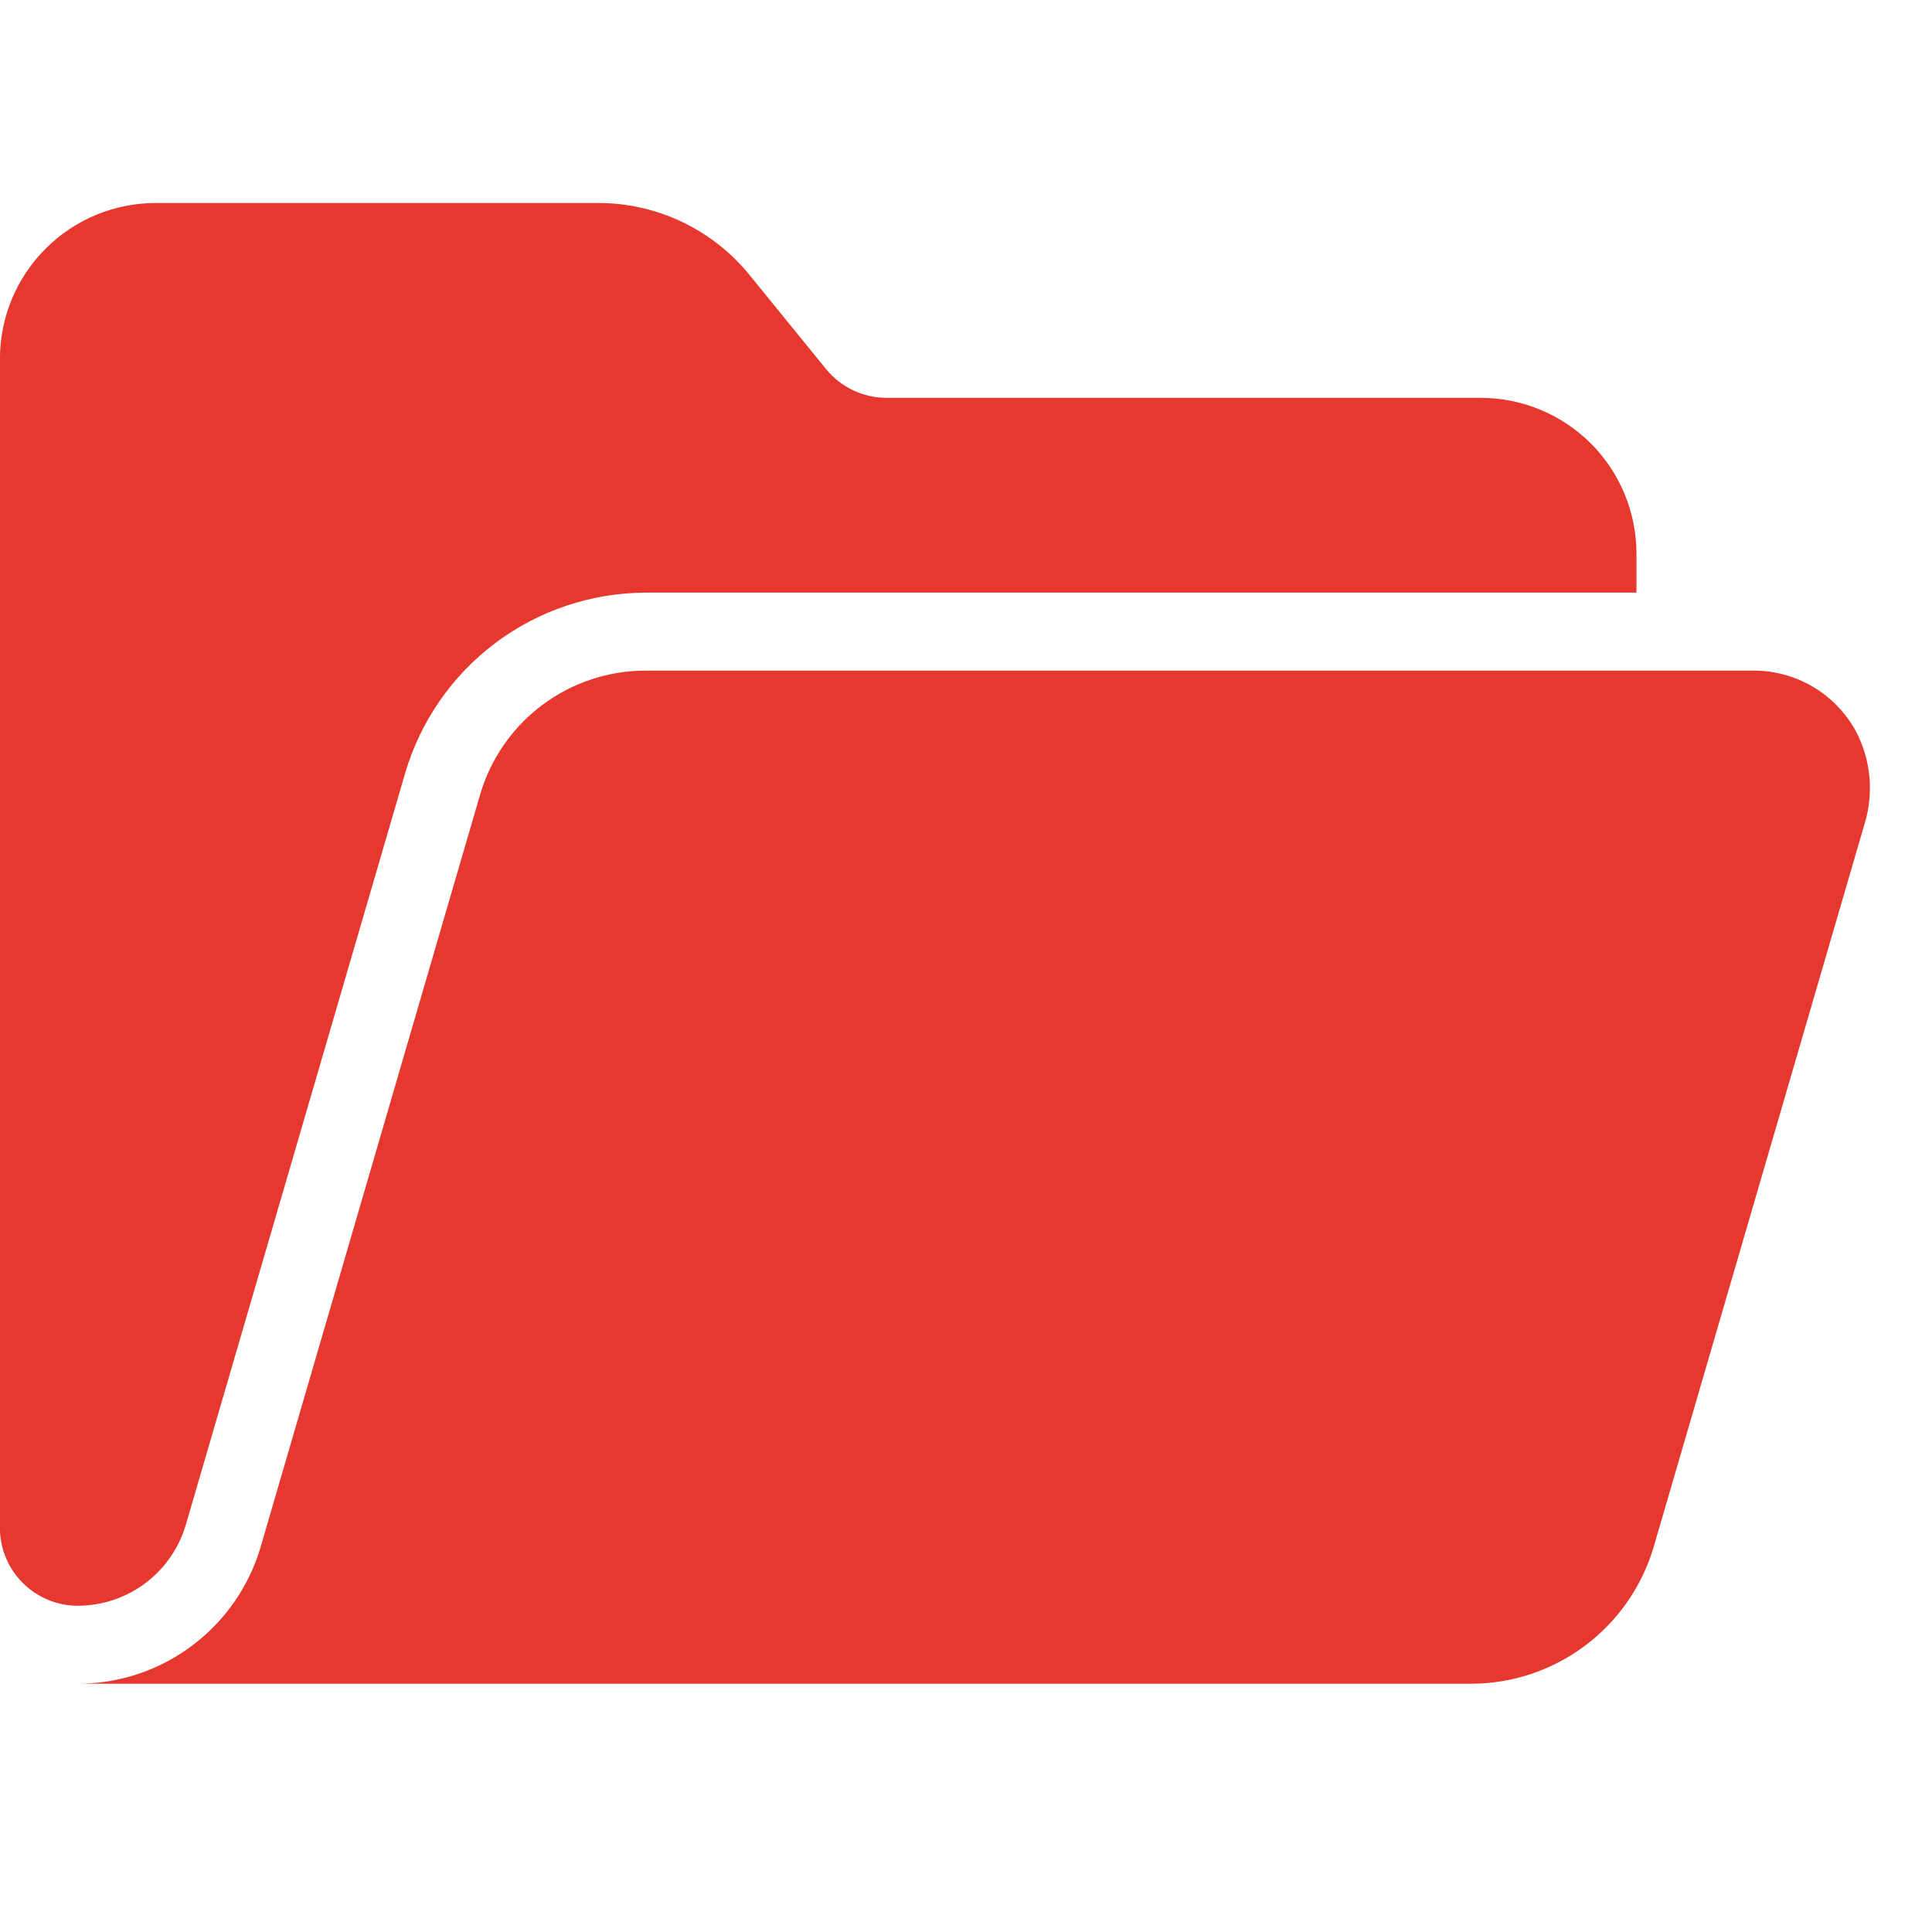
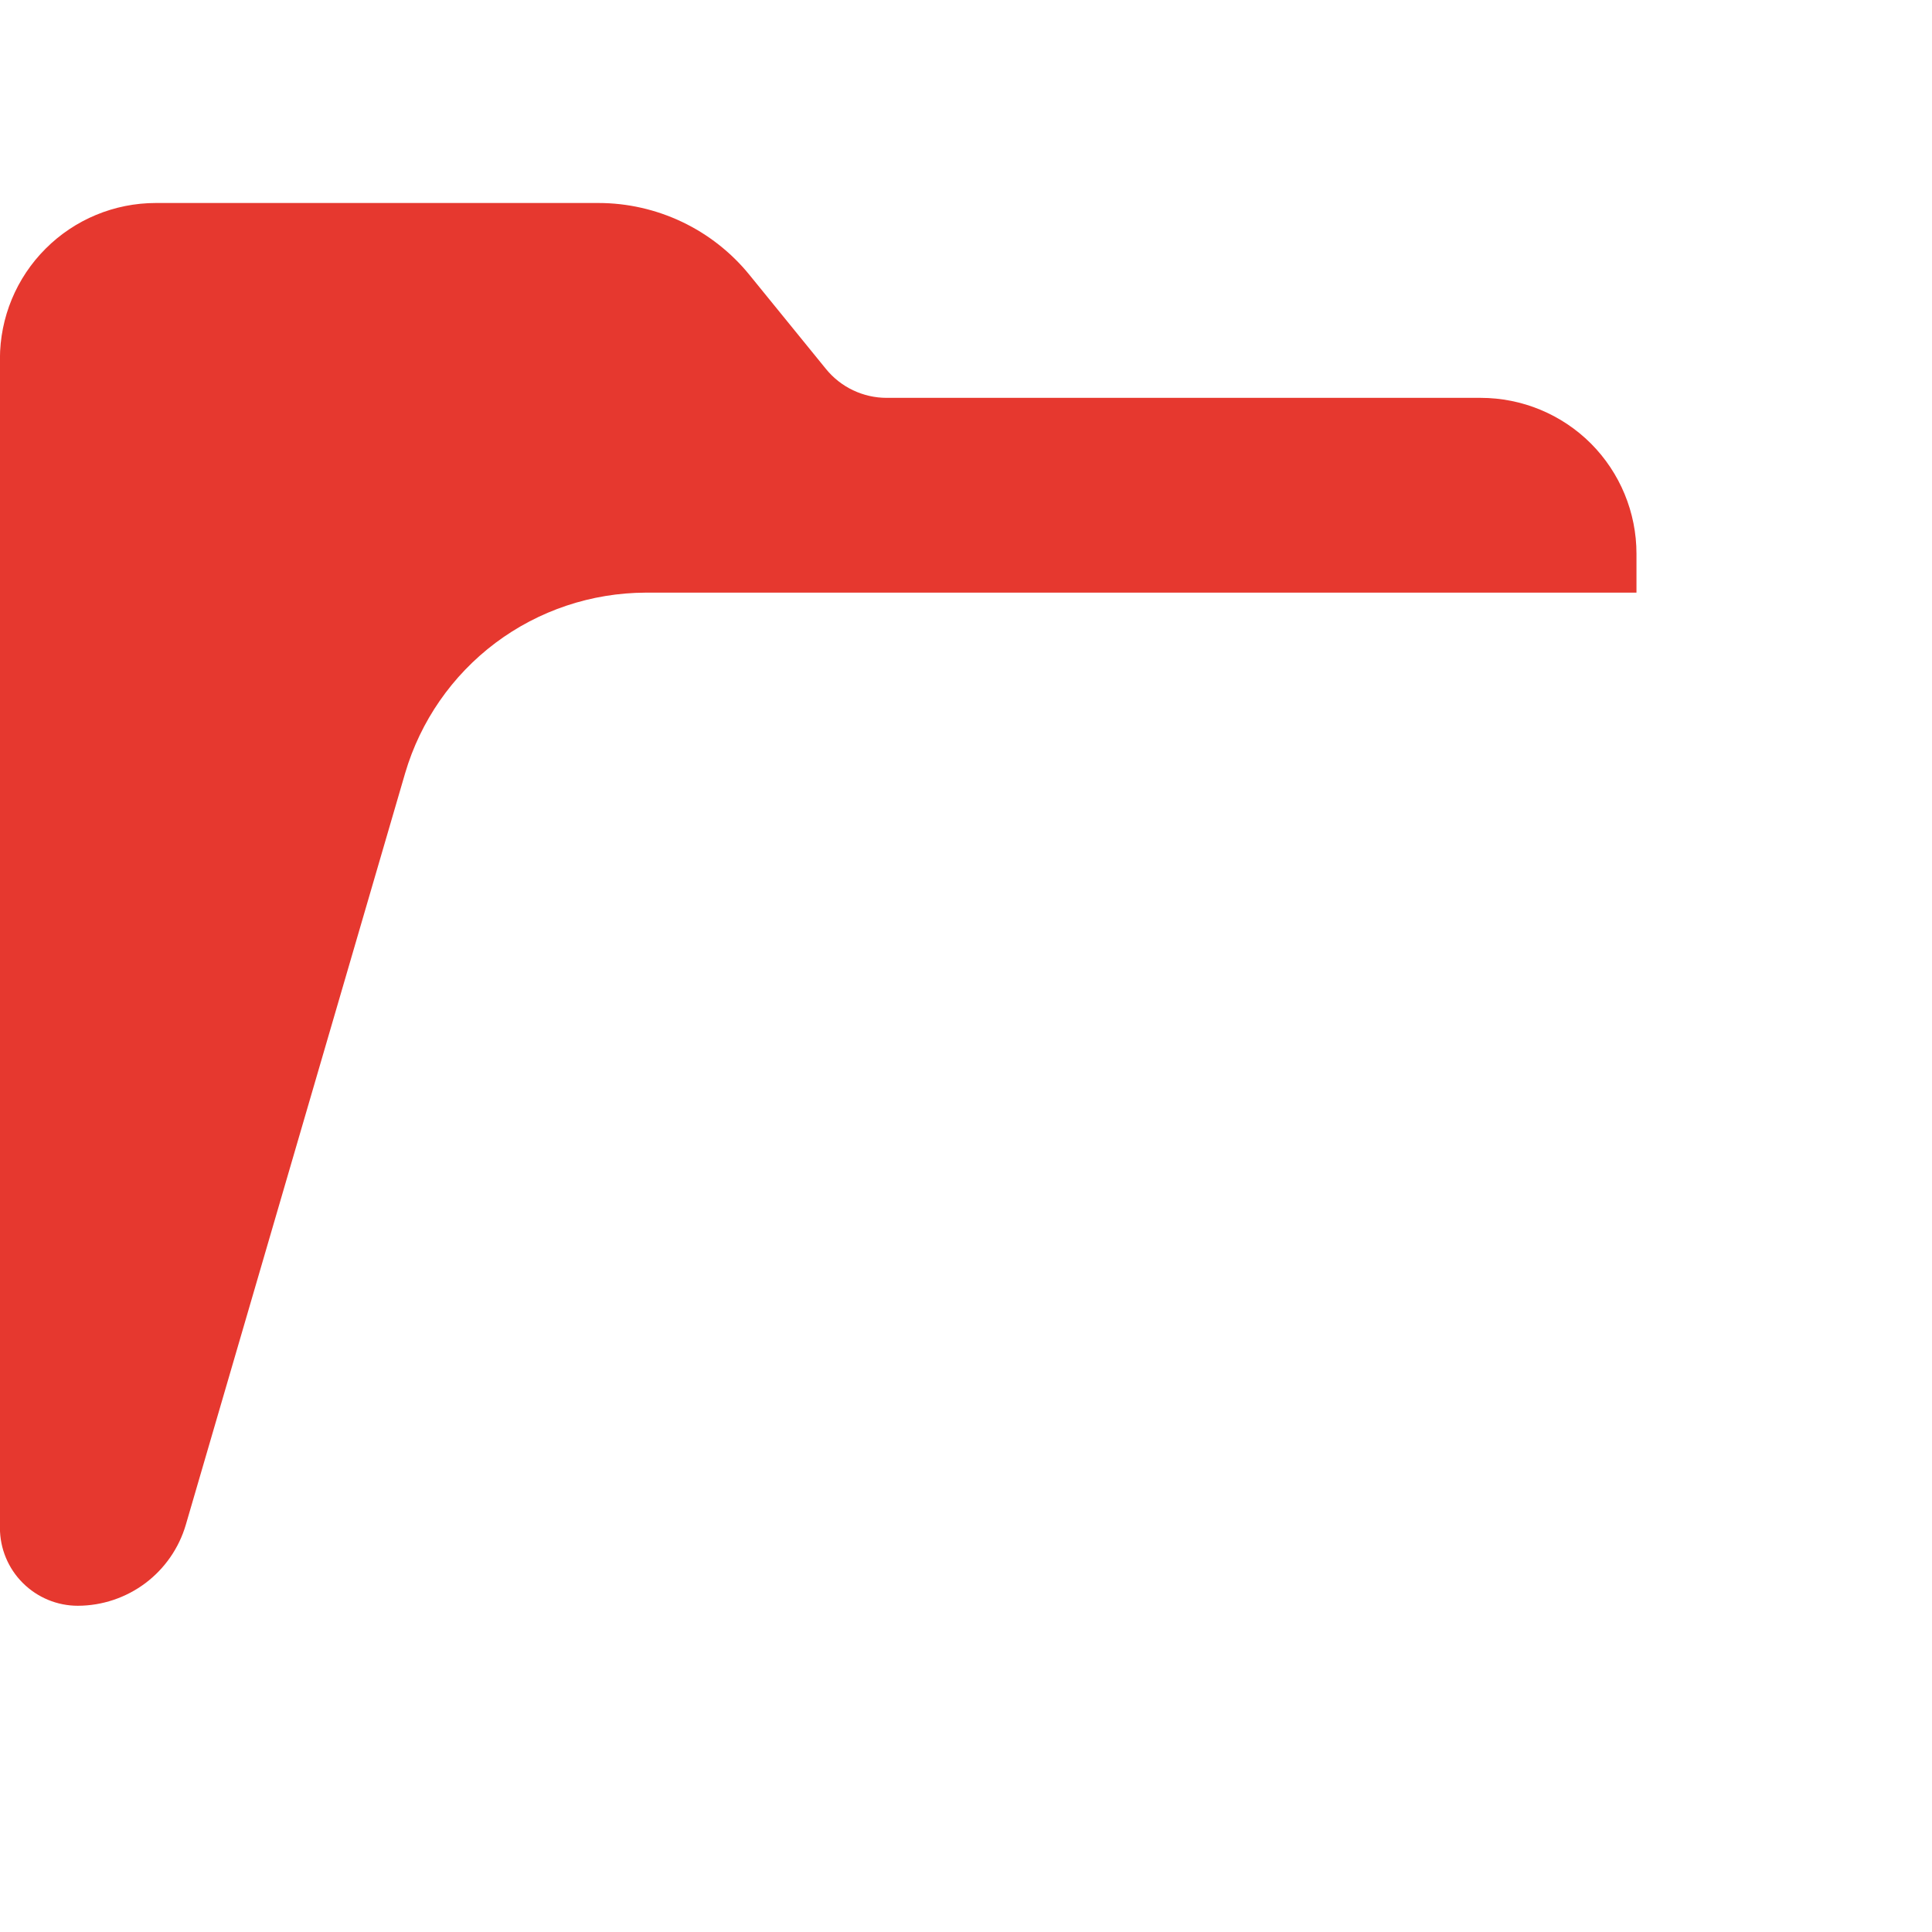
<svg xmlns="http://www.w3.org/2000/svg" width="28" height="28" viewBox="0 0 28 28" fill="none">
  <g clip-path="url(#clip0_1147_5248)">
-     <path d="M26.892 10.588C26.745 10.324 26.531 10.104 26.27 9.951C26.01 9.798 25.713 9.718 25.411 9.719H9.358C8.817 9.719 8.29 9.894 7.857 10.219C7.424 10.544 7.108 11 6.957 11.52L3.779 22.414C3.612 22.987 3.263 23.491 2.785 23.849C2.308 24.208 1.726 24.402 1.129 24.402H21.317C21.914 24.402 22.495 24.208 22.973 23.849C23.451 23.491 23.8 22.987 23.968 22.413L27.018 11.956C27.089 11.731 27.114 11.494 27.093 11.259C27.071 11.024 27.003 10.796 26.892 10.588Z" fill="#E6382F" />
    <path d="M2.693 22.098L5.872 11.204C6.094 10.451 6.552 9.79 7.18 9.318C7.808 8.847 8.571 8.592 9.356 8.589H23.717V8.025C23.717 7.426 23.479 6.851 23.056 6.427C22.632 6.004 22.058 5.766 21.458 5.766H12.85C12.681 5.766 12.515 5.728 12.363 5.656C12.211 5.584 12.077 5.478 11.971 5.348L10.861 3.983C10.597 3.658 10.263 3.396 9.885 3.216C9.506 3.036 9.092 2.942 8.673 2.942H2.258C1.659 2.942 1.084 3.18 0.661 3.604C0.237 4.027 -0.001 4.602 -0.001 5.201L-0.001 22.143C-0.001 22.442 0.118 22.73 0.33 22.941C0.542 23.153 0.829 23.272 1.128 23.272C1.481 23.271 1.824 23.156 2.106 22.945C2.388 22.733 2.594 22.436 2.693 22.098Z" fill="#E6382F" />
  </g>
  <defs>
    <clipPath id="clip0_1147_5248">
      <rect width="27.107" height="27.107" fill="white" transform="translate(0 0.119)" />
    </clipPath>
  </defs>
</svg>